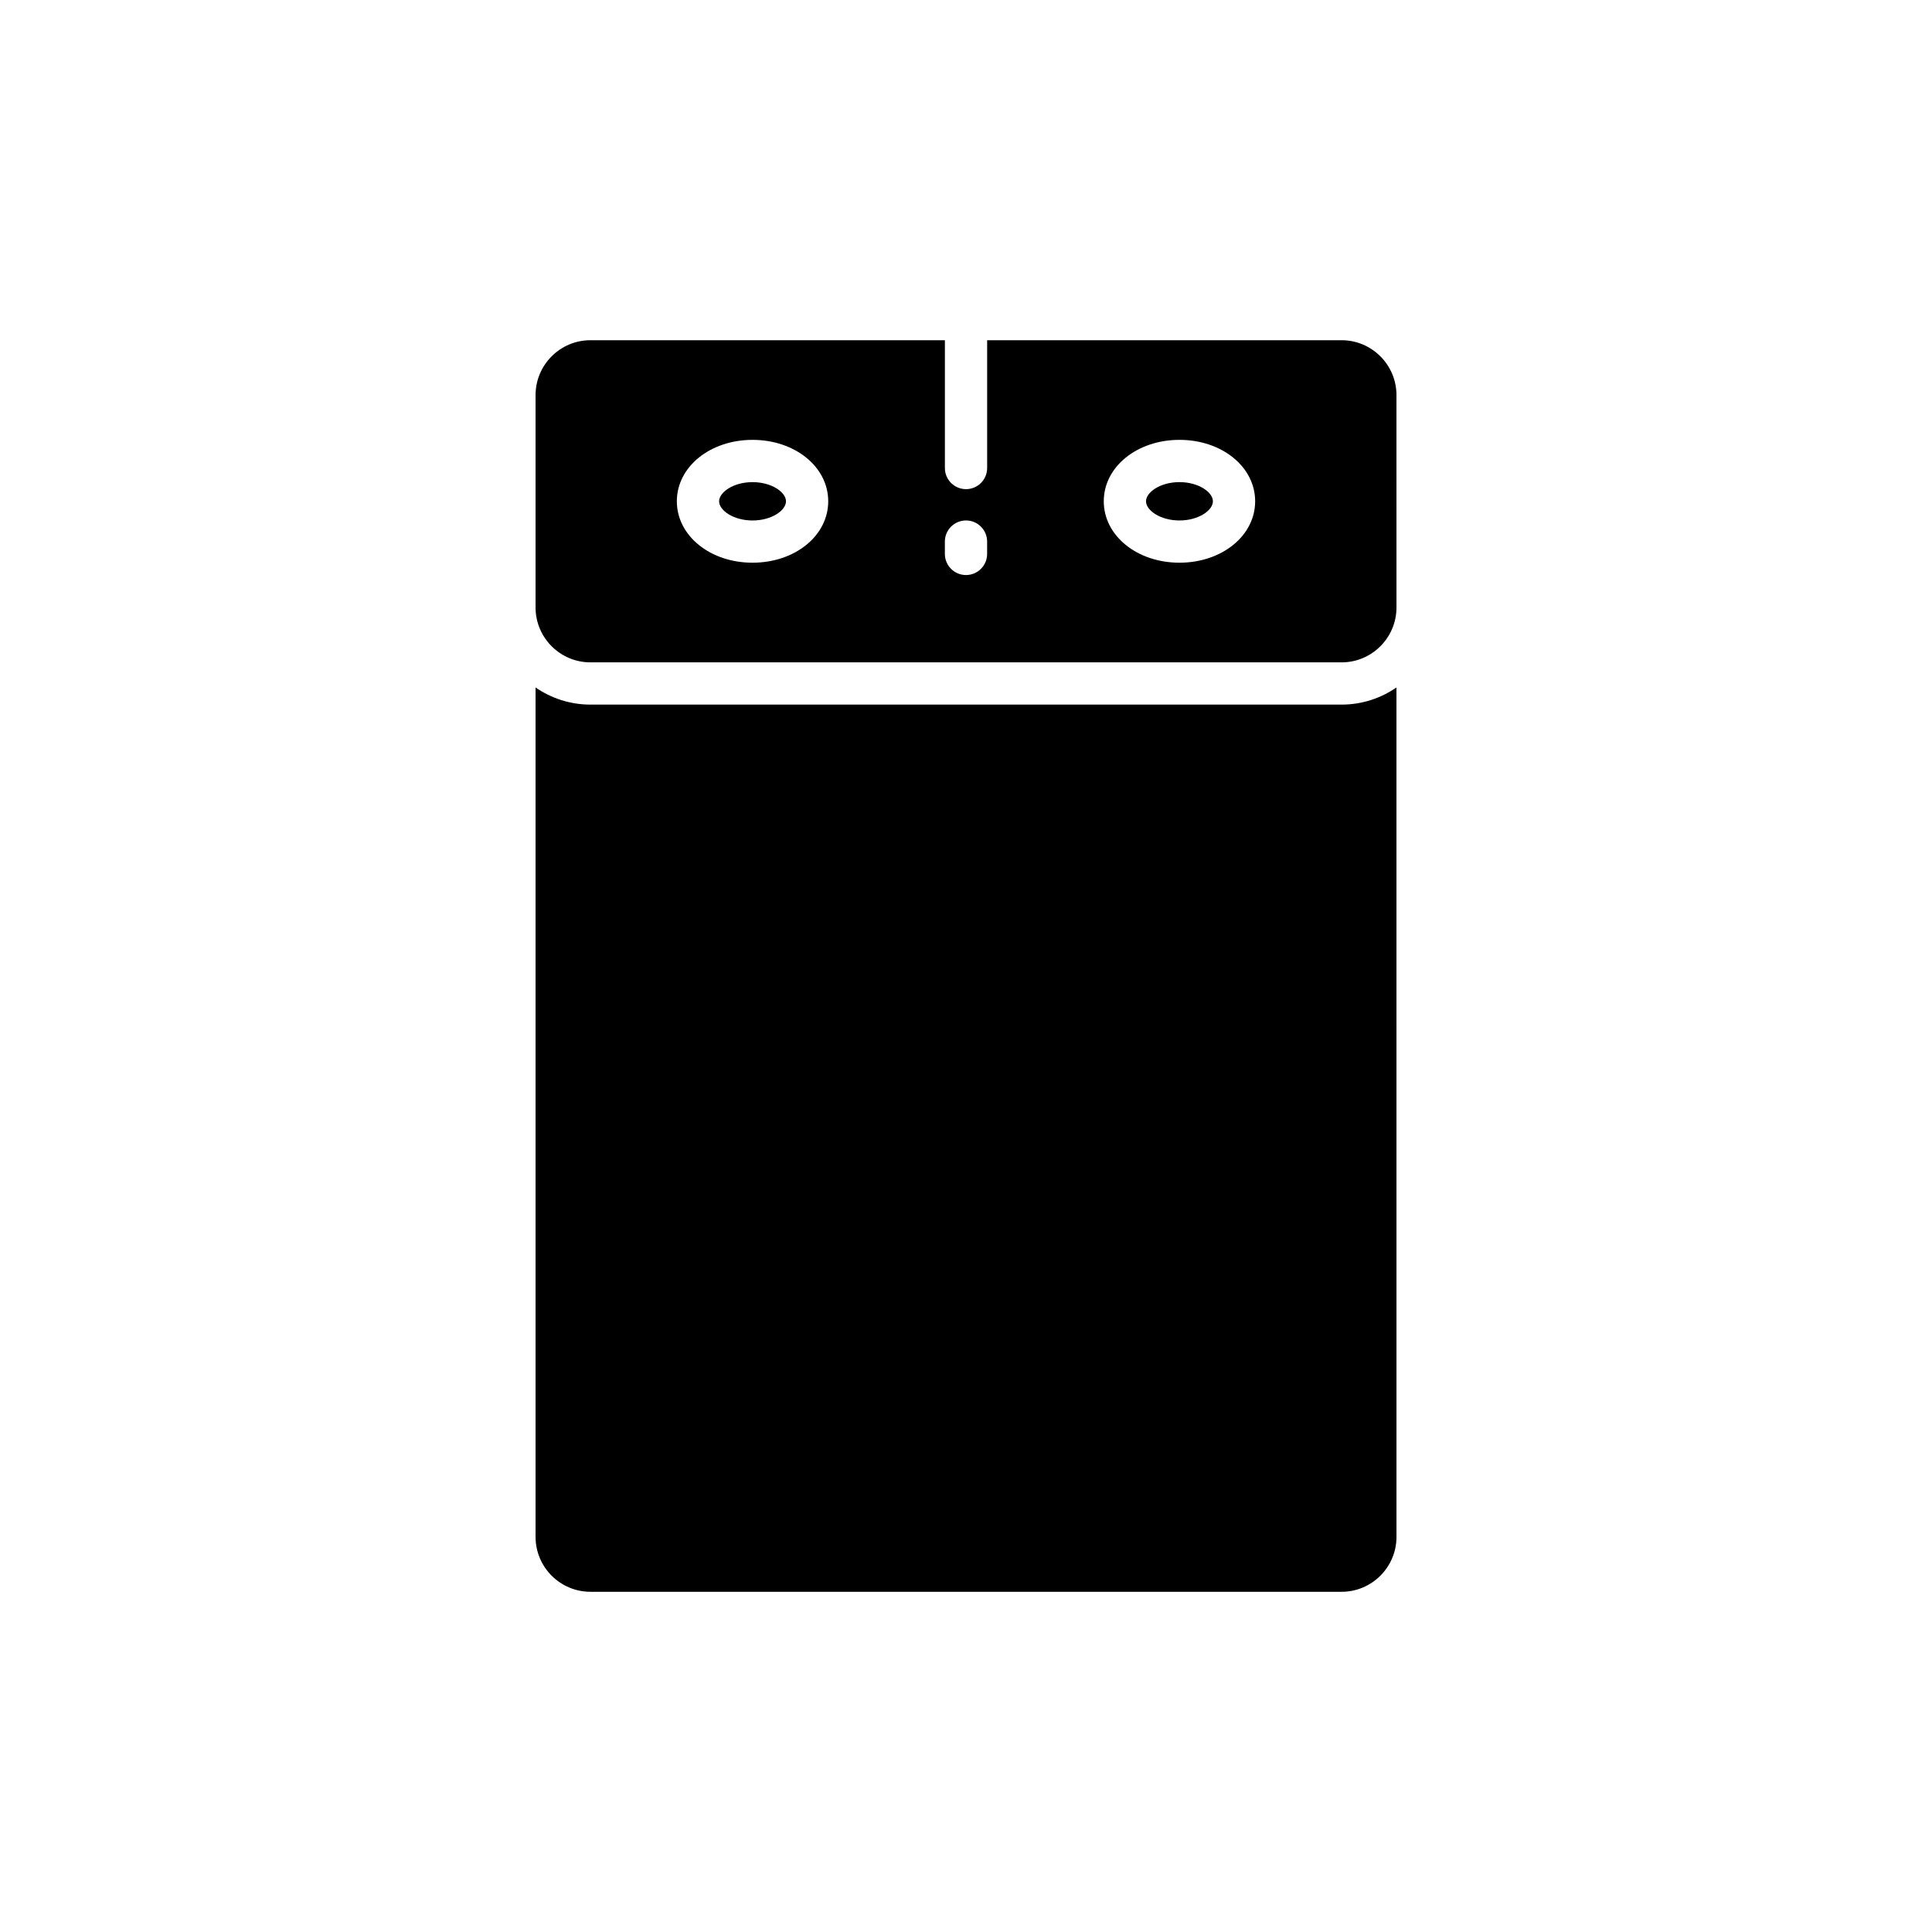
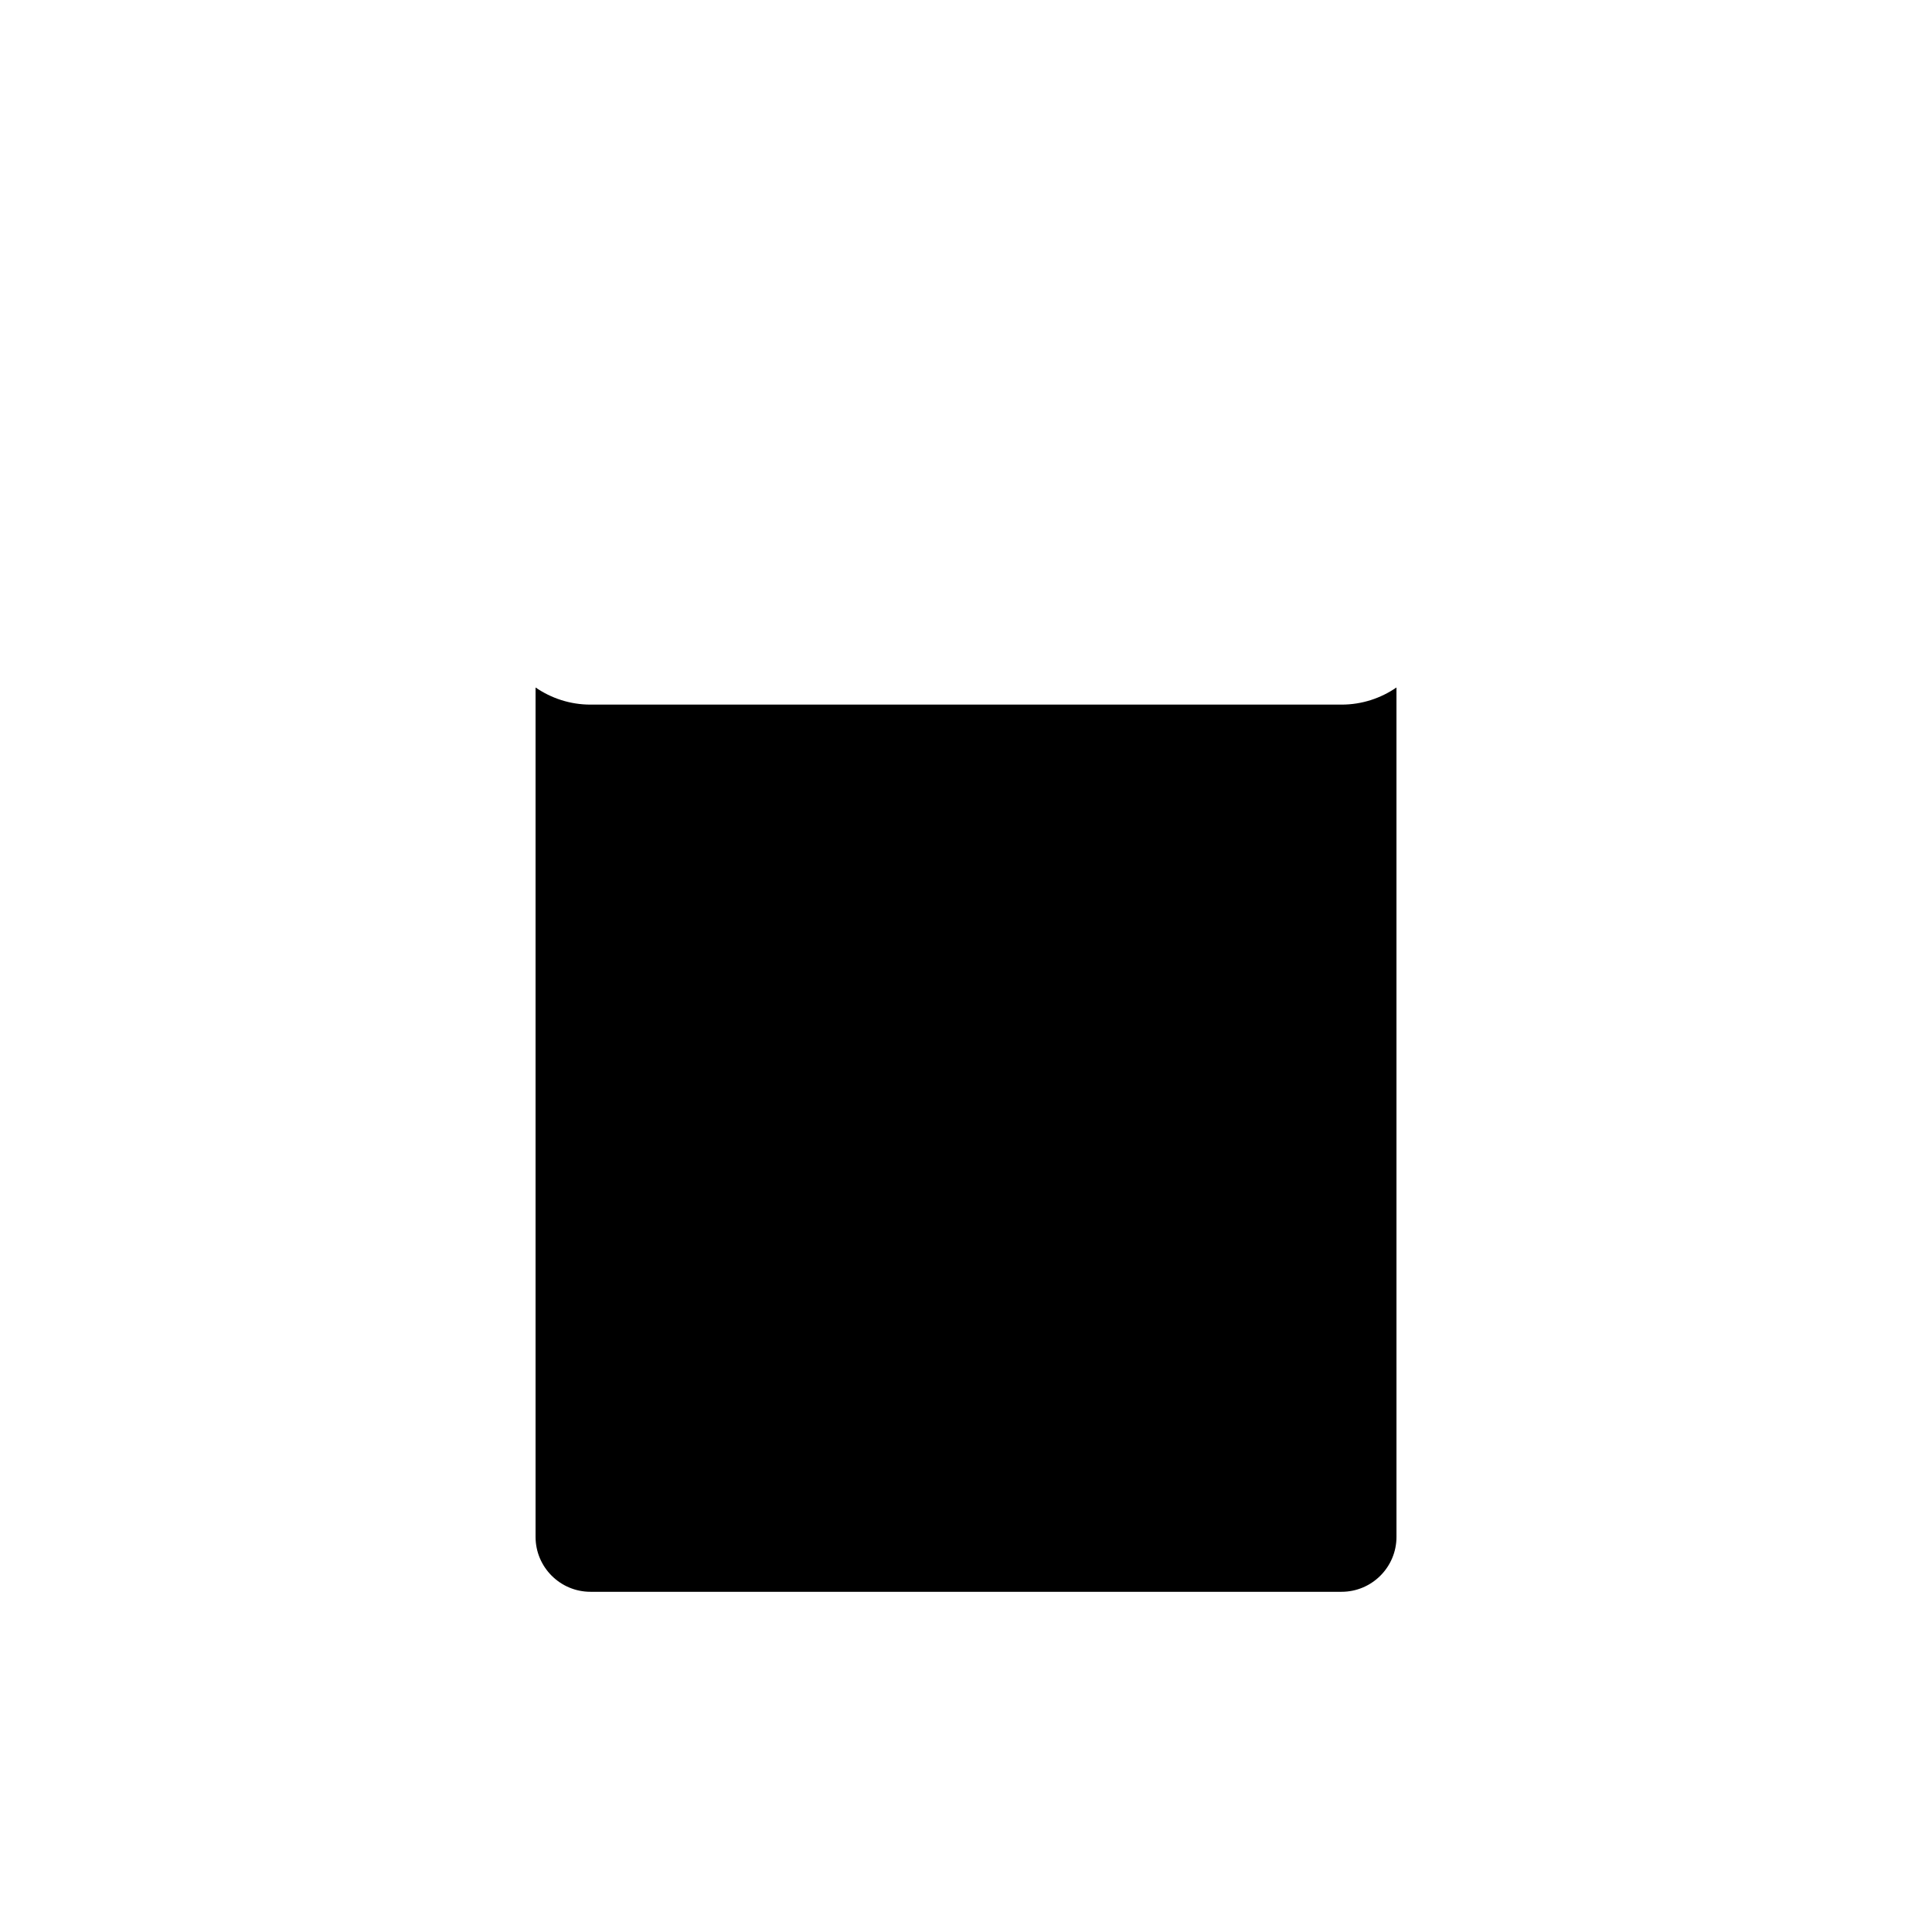
<svg xmlns="http://www.w3.org/2000/svg" fill="#000000" width="800px" height="800px" version="1.1" viewBox="144 144 512 512">
  <g>
    <path d="m285.93 551.29c0 8.023 6.527 14.551 14.551 14.551h199.05c8.023 0 14.551-6.527 14.551-14.551l-0.004-225.1c-4.144 2.852-9.148 4.539-14.547 4.539h-199.05c-5.402 0-10.406-1.688-14.551-4.539z" />
-     <path d="m343.43 271.77c-5.074 0-8.859 2.68-8.859 5.082 0 2.398 3.789 5.082 8.859 5.082 5.074 0 8.863-2.68 8.863-5.082s-3.789-5.082-8.863-5.082z" />
-     <path d="m456.57 281.93c5.074 0 8.863-2.68 8.863-5.082 0-2.398-3.789-5.082-8.863-5.082-5.074 0-8.863 2.68-8.863 5.082s3.793 5.082 8.863 5.082z" />
-     <path d="m300.48 234.16c-8.023 0-14.551 6.527-14.551 14.551v56.27c0 8.023 6.527 14.551 14.551 14.551h199.05c8.023 0 14.551-6.527 14.551-14.551l-0.004-56.27c0-8.023-6.527-14.551-14.551-14.551h-93.922v33.871c0 3.09-2.508 5.598-5.598 5.598s-5.598-2.508-5.598-5.598v-33.871zm156.09 26.406c11.246 0 20.059 7.152 20.059 16.277s-8.809 16.277-20.059 16.277c-11.246 0-20.059-7.152-20.059-16.277s8.812-16.277 20.059-16.277zm-113.14 32.555c-11.246 0-20.059-7.152-20.059-16.277s8.809-16.277 20.059-16.277c11.246 0 20.059 7.152 20.059 16.277 0 9.129-8.812 16.277-20.059 16.277zm56.57-11.195c3.09 0 5.598 2.508 5.598 5.598v3.269c0 3.09-2.508 5.598-5.598 5.598s-5.598-2.508-5.598-5.598v-3.269c0-3.09 2.504-5.598 5.598-5.598z" />
  </g>
</svg>